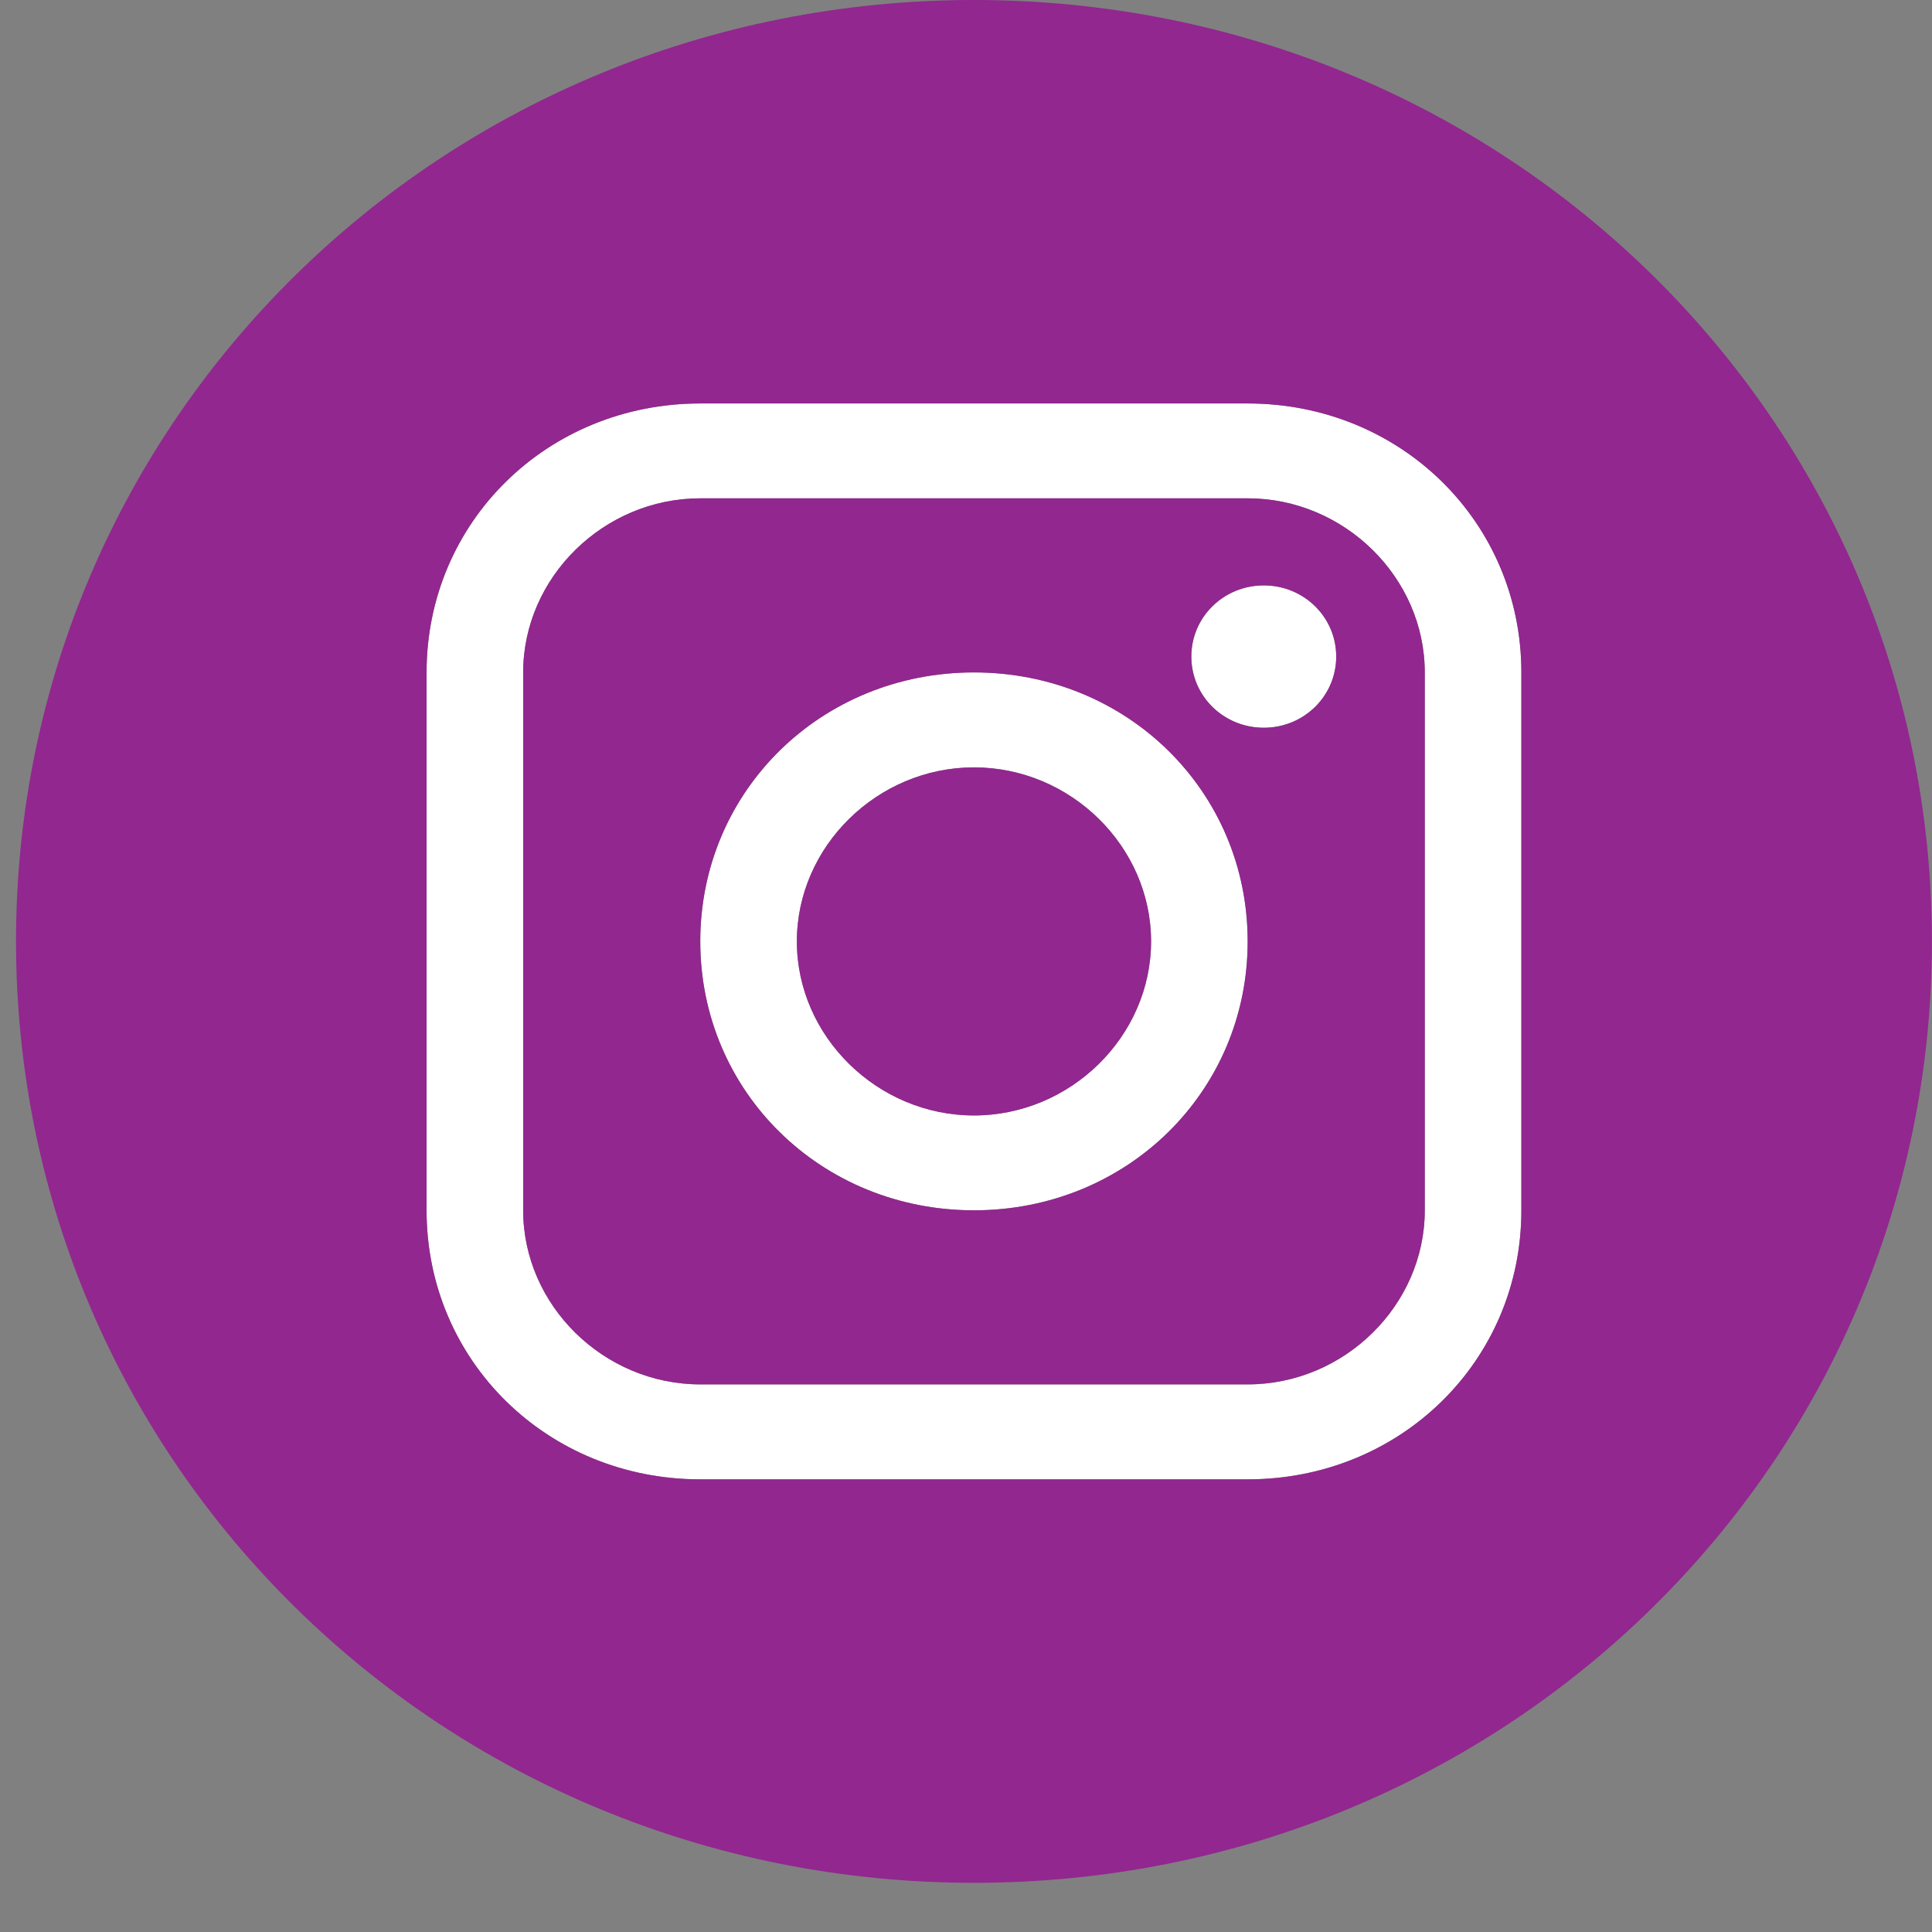
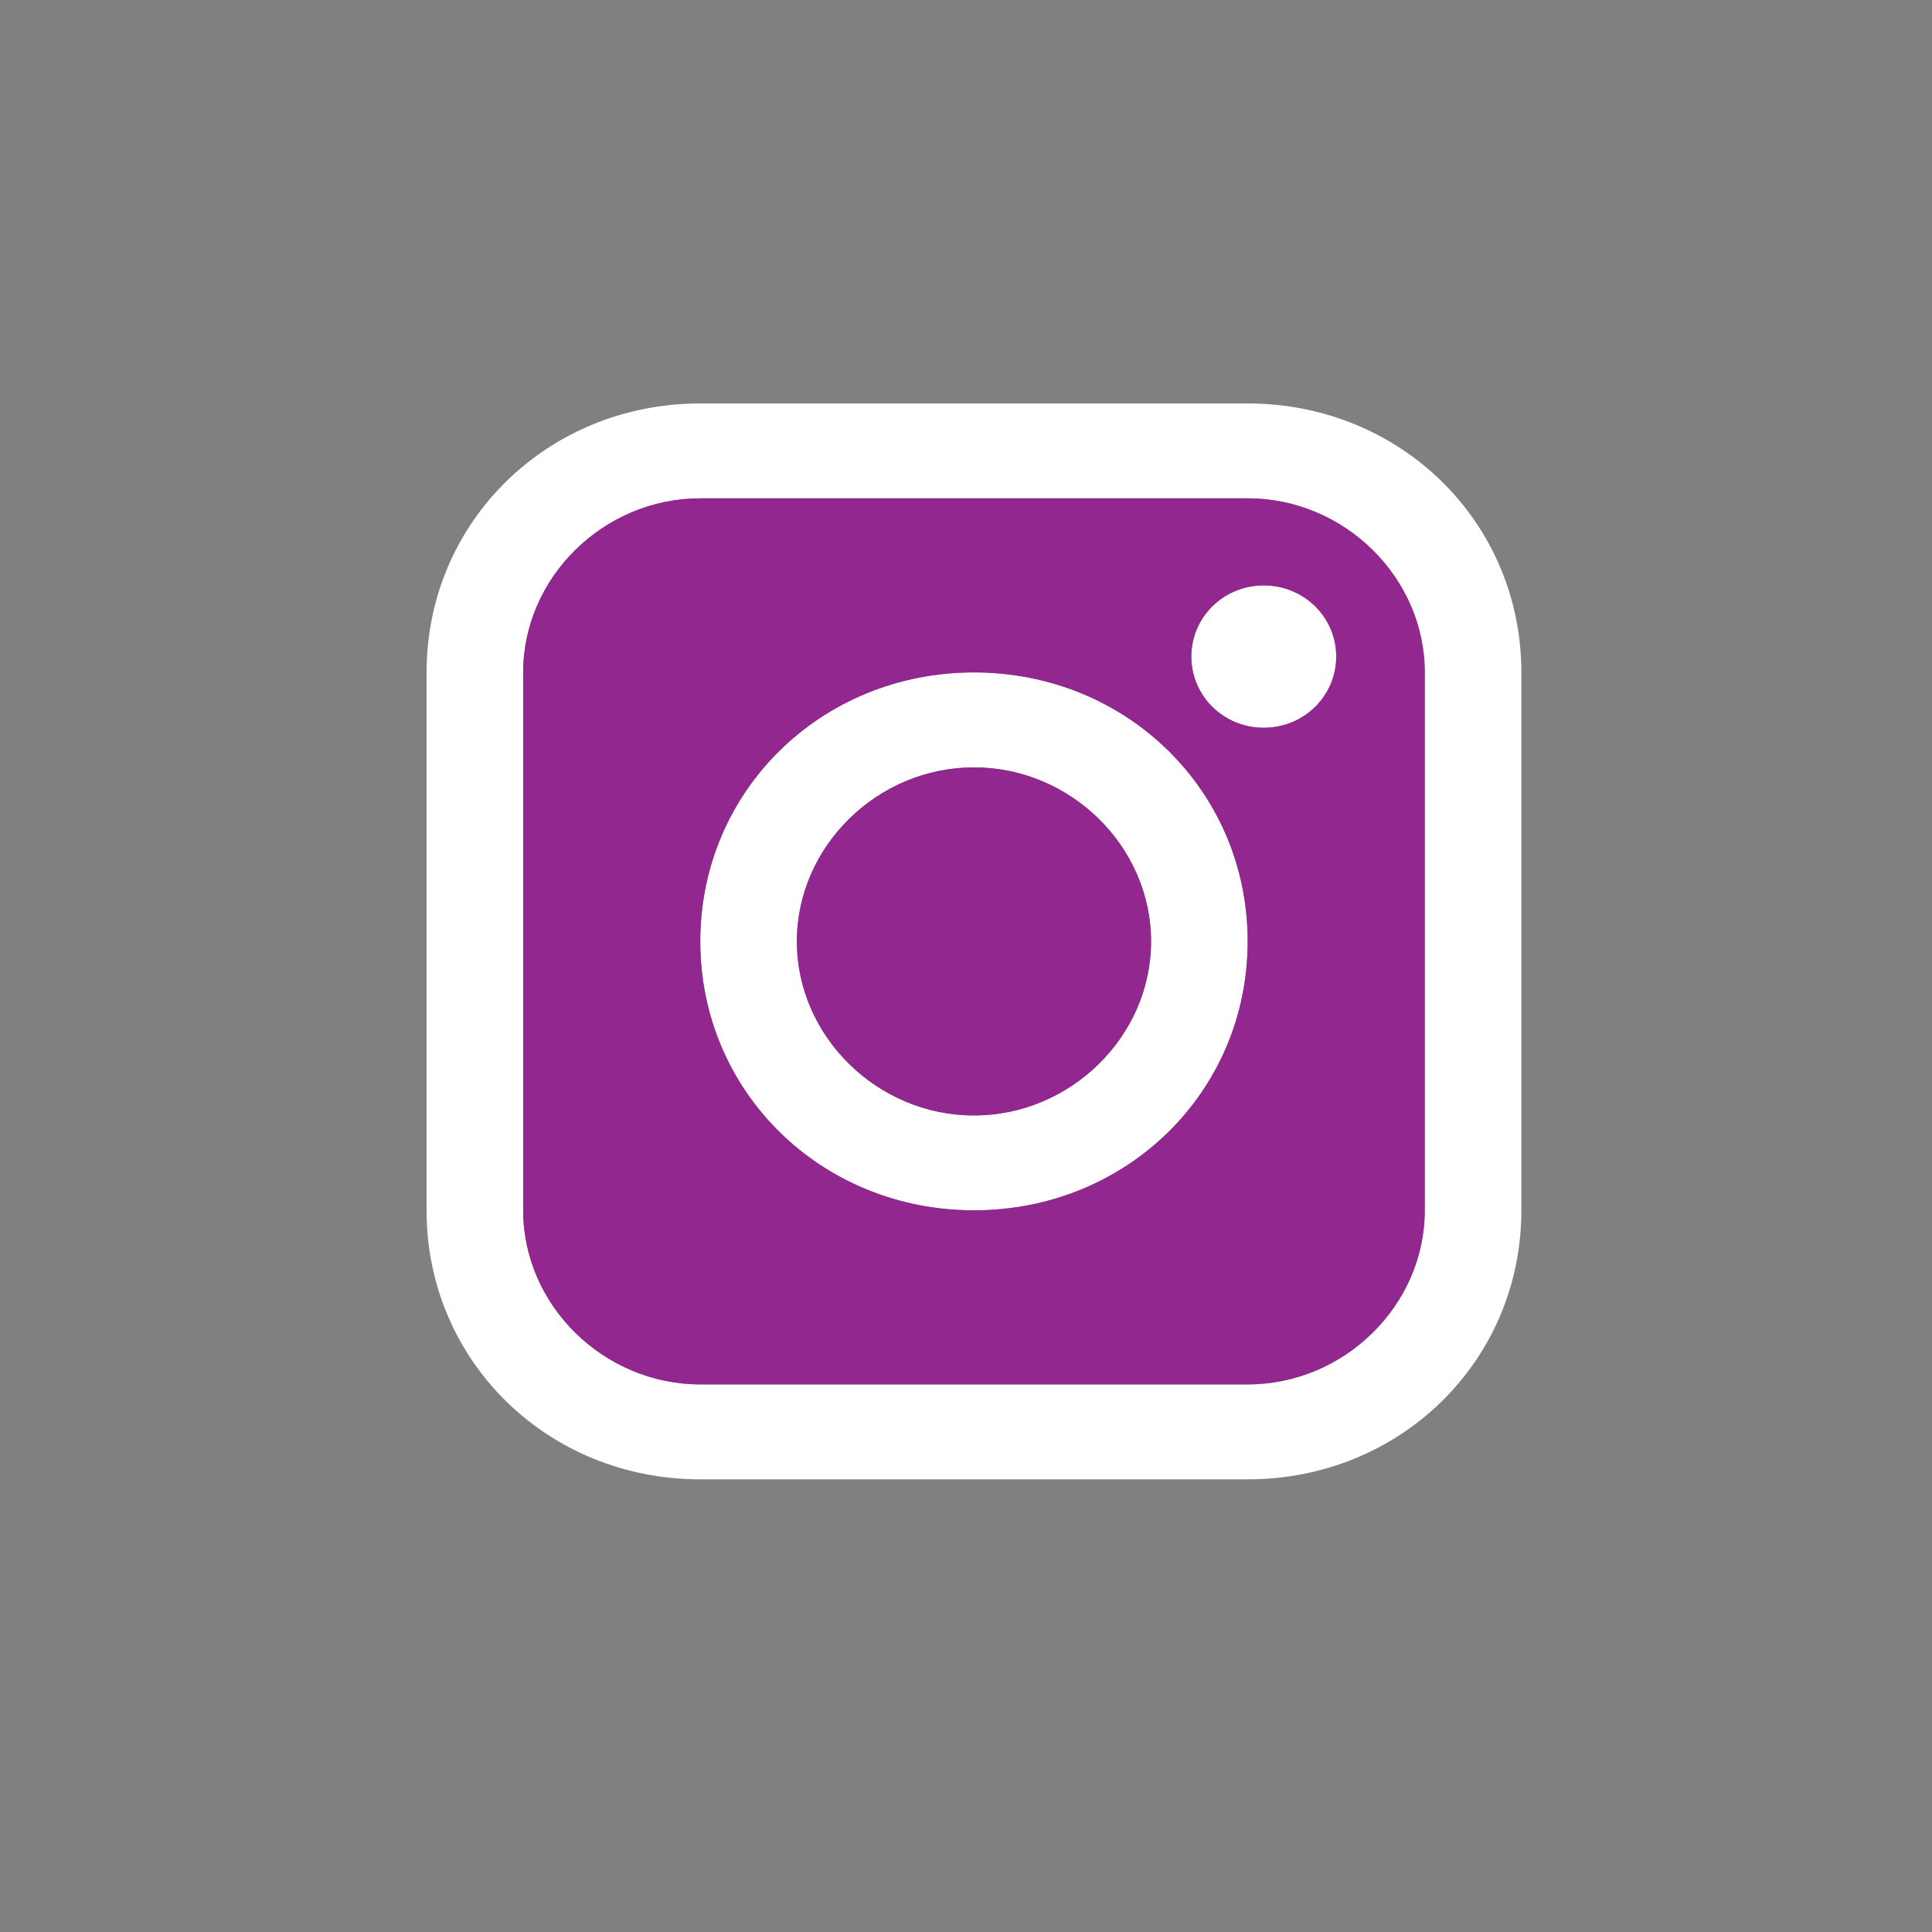
<svg xmlns="http://www.w3.org/2000/svg" width="24" height="24" viewBox="0 0 24 24" fill="none">
  <rect x="0" y="0" width="24" height="24" fill="#808080" stroke="none" />
  <path d="M15.699 9.041C16.196 9.041 16.599 8.645 16.599 8.156C16.599 7.668 16.196 7.272 15.699 7.272C15.202 7.272 14.799 7.668 14.799 8.156C14.799 8.645 15.202 9.041 15.699 9.041Z" fill="#FFFFFF" />
-   <path d="M12.099 15.035C13.999 15.035 15.499 13.561 15.499 11.694C15.499 9.827 13.999 8.353 12.099 8.353C10.199 8.353 8.699 9.827 8.699 11.694C8.699 13.561 10.199 15.035 12.099 15.035ZM12.099 9.532C13.299 9.532 14.299 10.515 14.299 11.694C14.299 12.873 13.299 13.856 12.099 13.856C10.899 13.856 9.899 12.873 9.899 11.694C9.899 10.515 10.899 9.532 12.099 9.532Z" fill="#FFFFFF" />
+   <path d="M12.099 15.035C13.999 15.035 15.499 13.561 15.499 11.694C15.499 9.827 13.999 8.353 12.099 8.353C10.199 8.353 8.699 9.827 8.699 11.694C8.699 13.561 10.199 15.035 12.099 15.035M12.099 9.532C13.299 9.532 14.299 10.515 14.299 11.694C14.299 12.873 13.299 13.856 12.099 13.856C10.899 13.856 9.899 12.873 9.899 11.694C9.899 10.515 10.899 9.532 12.099 9.532Z" fill="#FFFFFF" />
  <path d="M8.699 18.377H15.499C17.399 18.377 18.899 16.903 18.899 15.036V8.354C18.899 6.486 17.399 5.012 15.499 5.012H8.699C6.799 5.012 5.299 6.486 5.299 8.354V15.036C5.299 16.903 6.799 18.377 8.699 18.377ZM6.499 8.354C6.499 7.174 7.499 6.191 8.699 6.191H15.499C16.699 6.191 17.699 7.174 17.699 8.354V15.036C17.699 16.215 16.699 17.198 15.499 17.198H8.699C7.499 17.198 6.499 16.215 6.499 15.036V8.354Z" fill="#FFFFFF" />
  <path d="M8.699 17.197H15.499C16.699 17.197 17.699 16.214 17.699 15.035V8.353C17.699 7.173 16.699 6.19 15.499 6.19H8.699C7.499 6.19 6.499 7.173 6.499 8.353V15.035C6.499 16.214 7.499 17.197 8.699 17.197ZM15.699 7.272C16.199 7.272 16.599 7.665 16.599 8.156C16.599 8.647 16.199 9.04 15.699 9.04C15.199 9.04 14.799 8.647 14.799 8.156C14.799 7.665 15.199 7.272 15.699 7.272ZM12.099 8.353C13.999 8.353 15.499 9.827 15.499 11.694C15.499 13.561 13.999 15.035 12.099 15.035C10.199 15.035 8.699 13.561 8.699 11.694C8.699 9.827 10.199 8.353 12.099 8.353Z" fill="#92278F" />
  <path d="M12.099 13.857C13.299 13.857 14.299 12.874 14.299 11.695C14.299 10.515 13.299 9.533 12.099 9.533C10.899 9.533 9.899 10.515 9.899 11.695C9.899 12.874 10.899 13.857 12.099 13.857Z" fill="#92278F" />
-   <path d="M12.099 23.389C18.699 23.389 23.999 18.18 23.999 11.694C23.999 5.208 18.699 0 12.099 0C5.499 0 0.199 5.208 0.199 11.694C0.199 18.18 5.499 23.389 12.099 23.389ZM5.299 8.353C5.299 6.486 6.799 5.012 8.699 5.012H15.499C17.399 5.012 18.899 6.486 18.899 8.353V15.036C18.899 16.903 17.399 18.377 15.499 18.377H8.699C6.799 18.377 5.299 16.903 5.299 15.036V8.353Z" fill="#92278F" />
</svg>